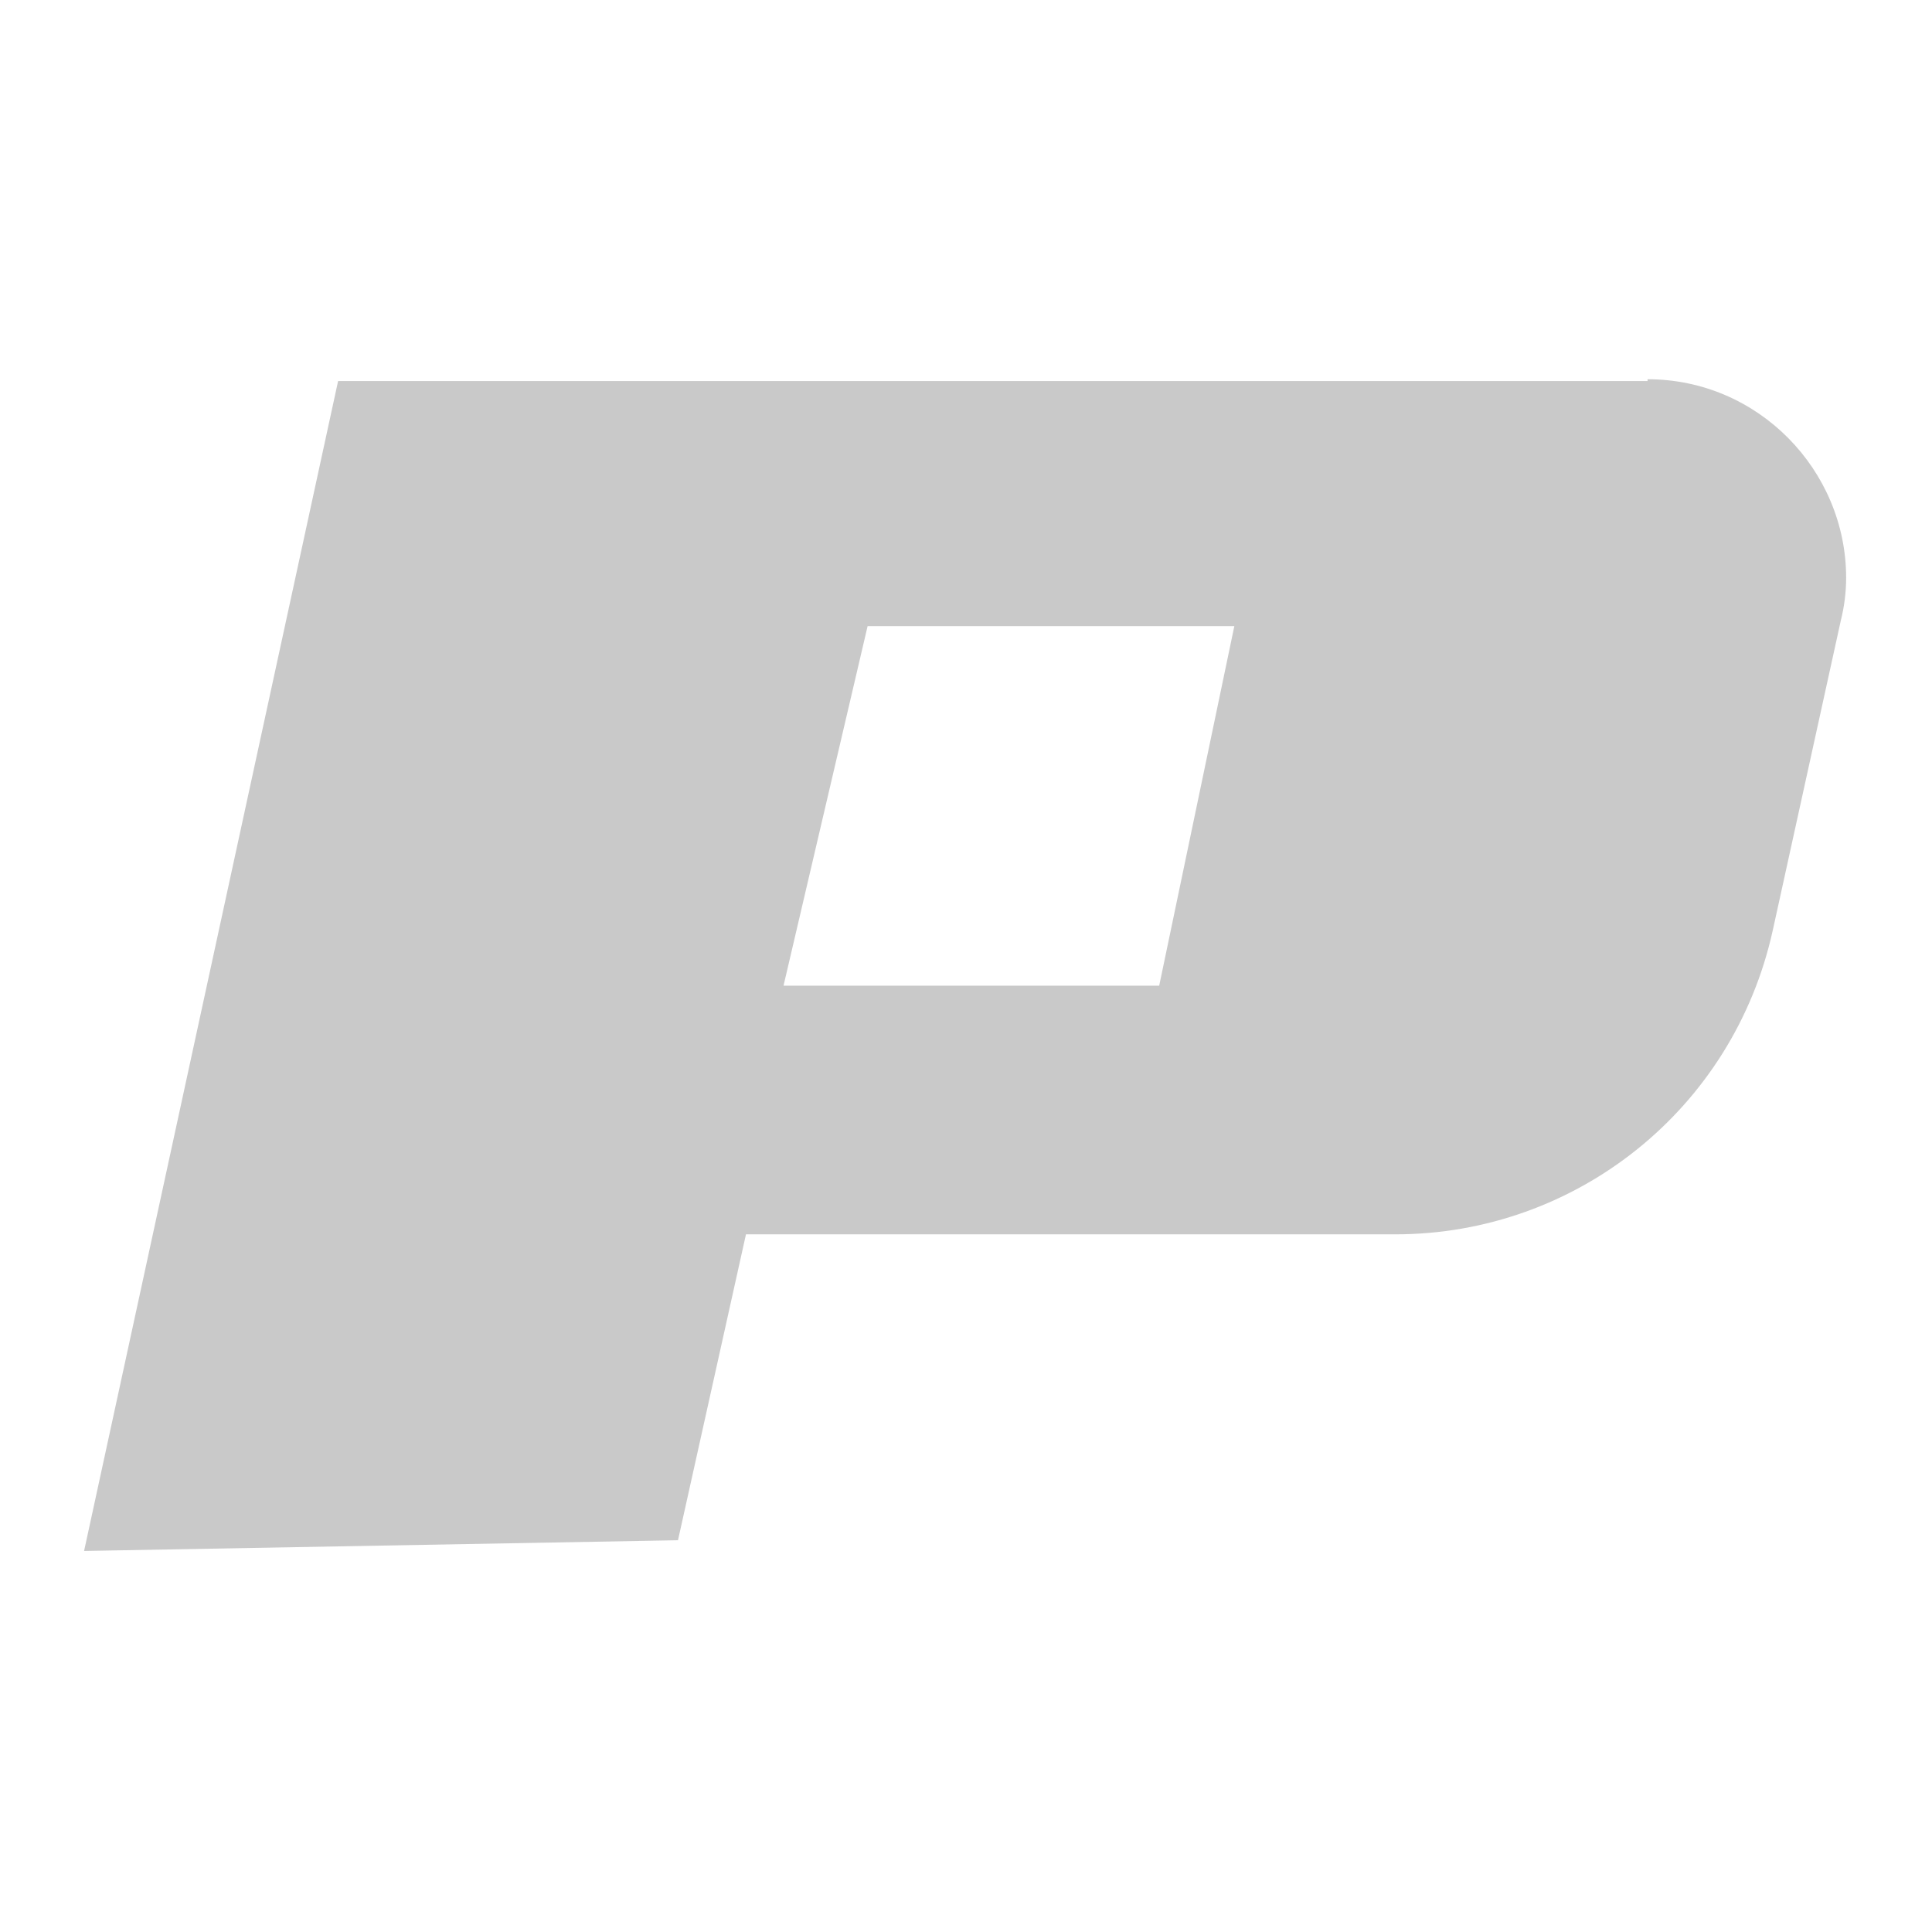
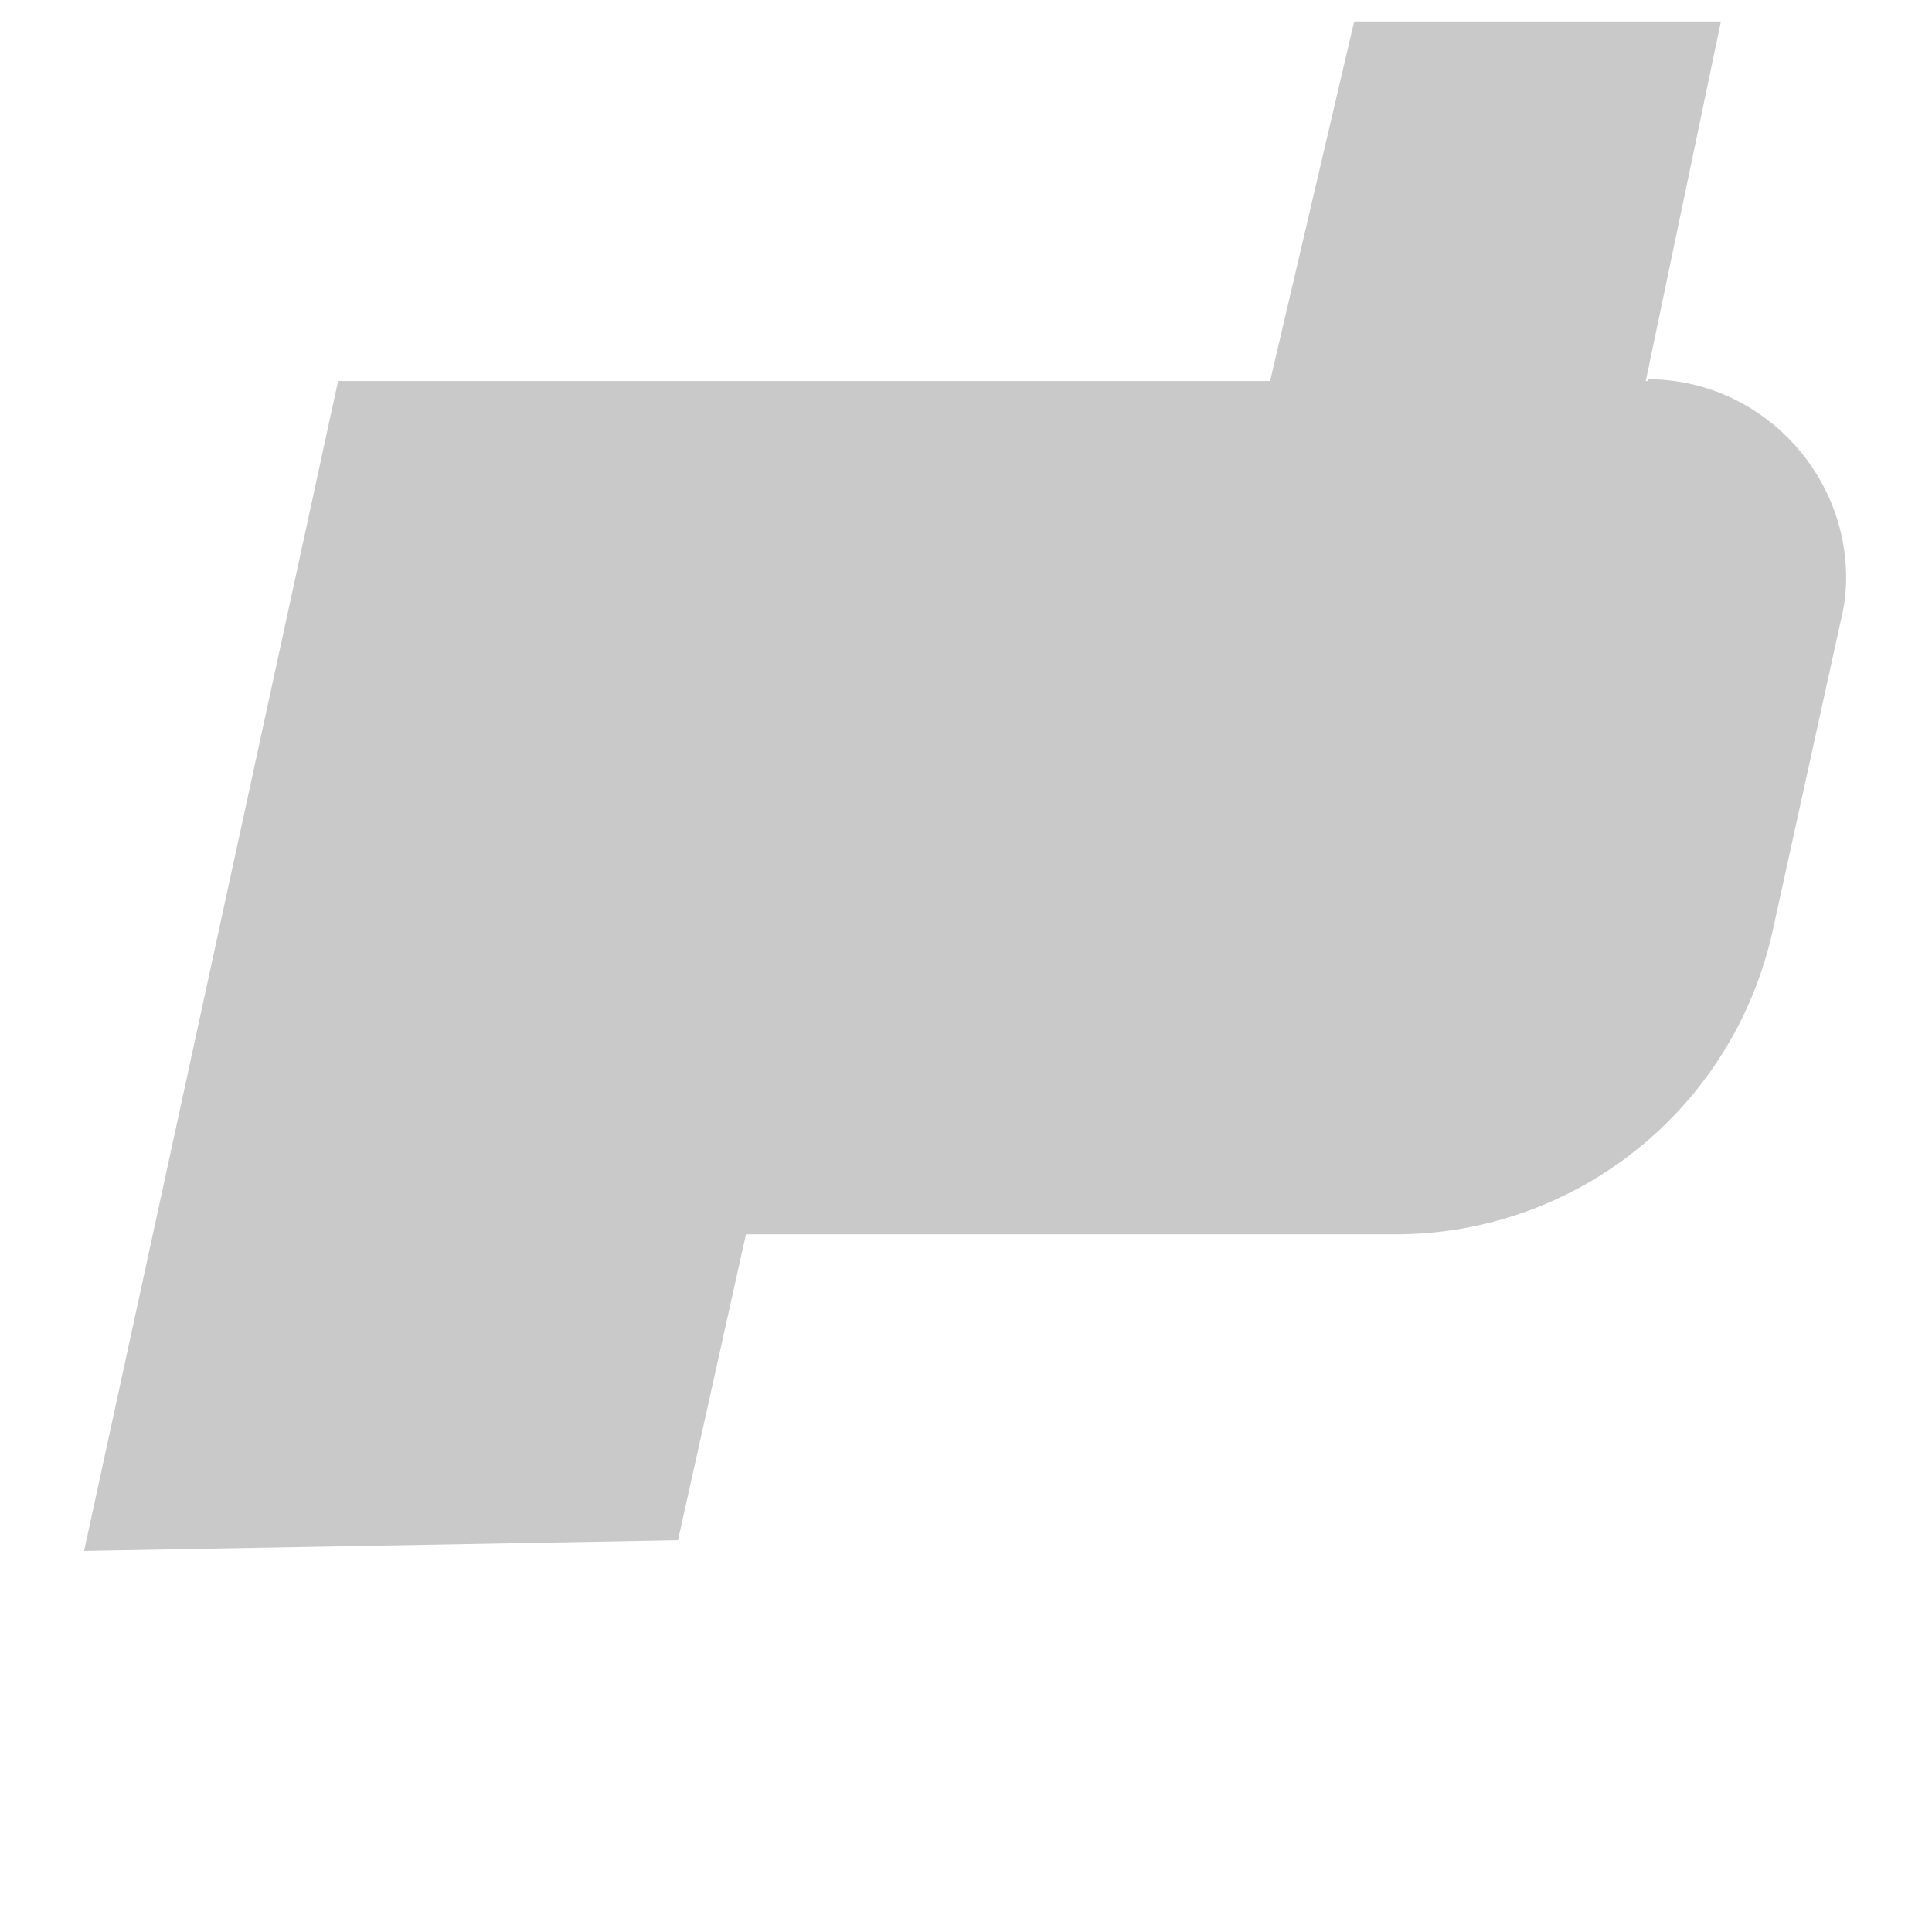
<svg xmlns="http://www.w3.org/2000/svg" id="Ebene_1" viewBox="0 0 108 108">
  <defs>
    <style>      .st0 {        fill: #c9c9c9;      }    </style>
  </defs>
-   <path class="st0" d="M92.1,21.3H18.9L4.7,86.7l33.2-.6,3.8-17.1h36.3c10.1,0,18.9-7,21.1-17l3.8-17.3c.2-.8.3-1.6.3-2.4,0-6-4.9-11.1-11.1-11.1h0ZM64.9,55.1h-21.1l4.7-20.1h20.5s-4.2,20.1-4.2,20.1Z" />
+   <path class="st0" d="M92.1,21.3H18.9L4.7,86.7l33.2-.6,3.8-17.1h36.3c10.1,0,18.9-7,21.1-17l3.8-17.3c.2-.8.3-1.6.3-2.4,0-6-4.9-11.1-11.1-11.1h0Zh-21.1l4.7-20.1h20.5s-4.2,20.1-4.2,20.1Z" />
</svg>